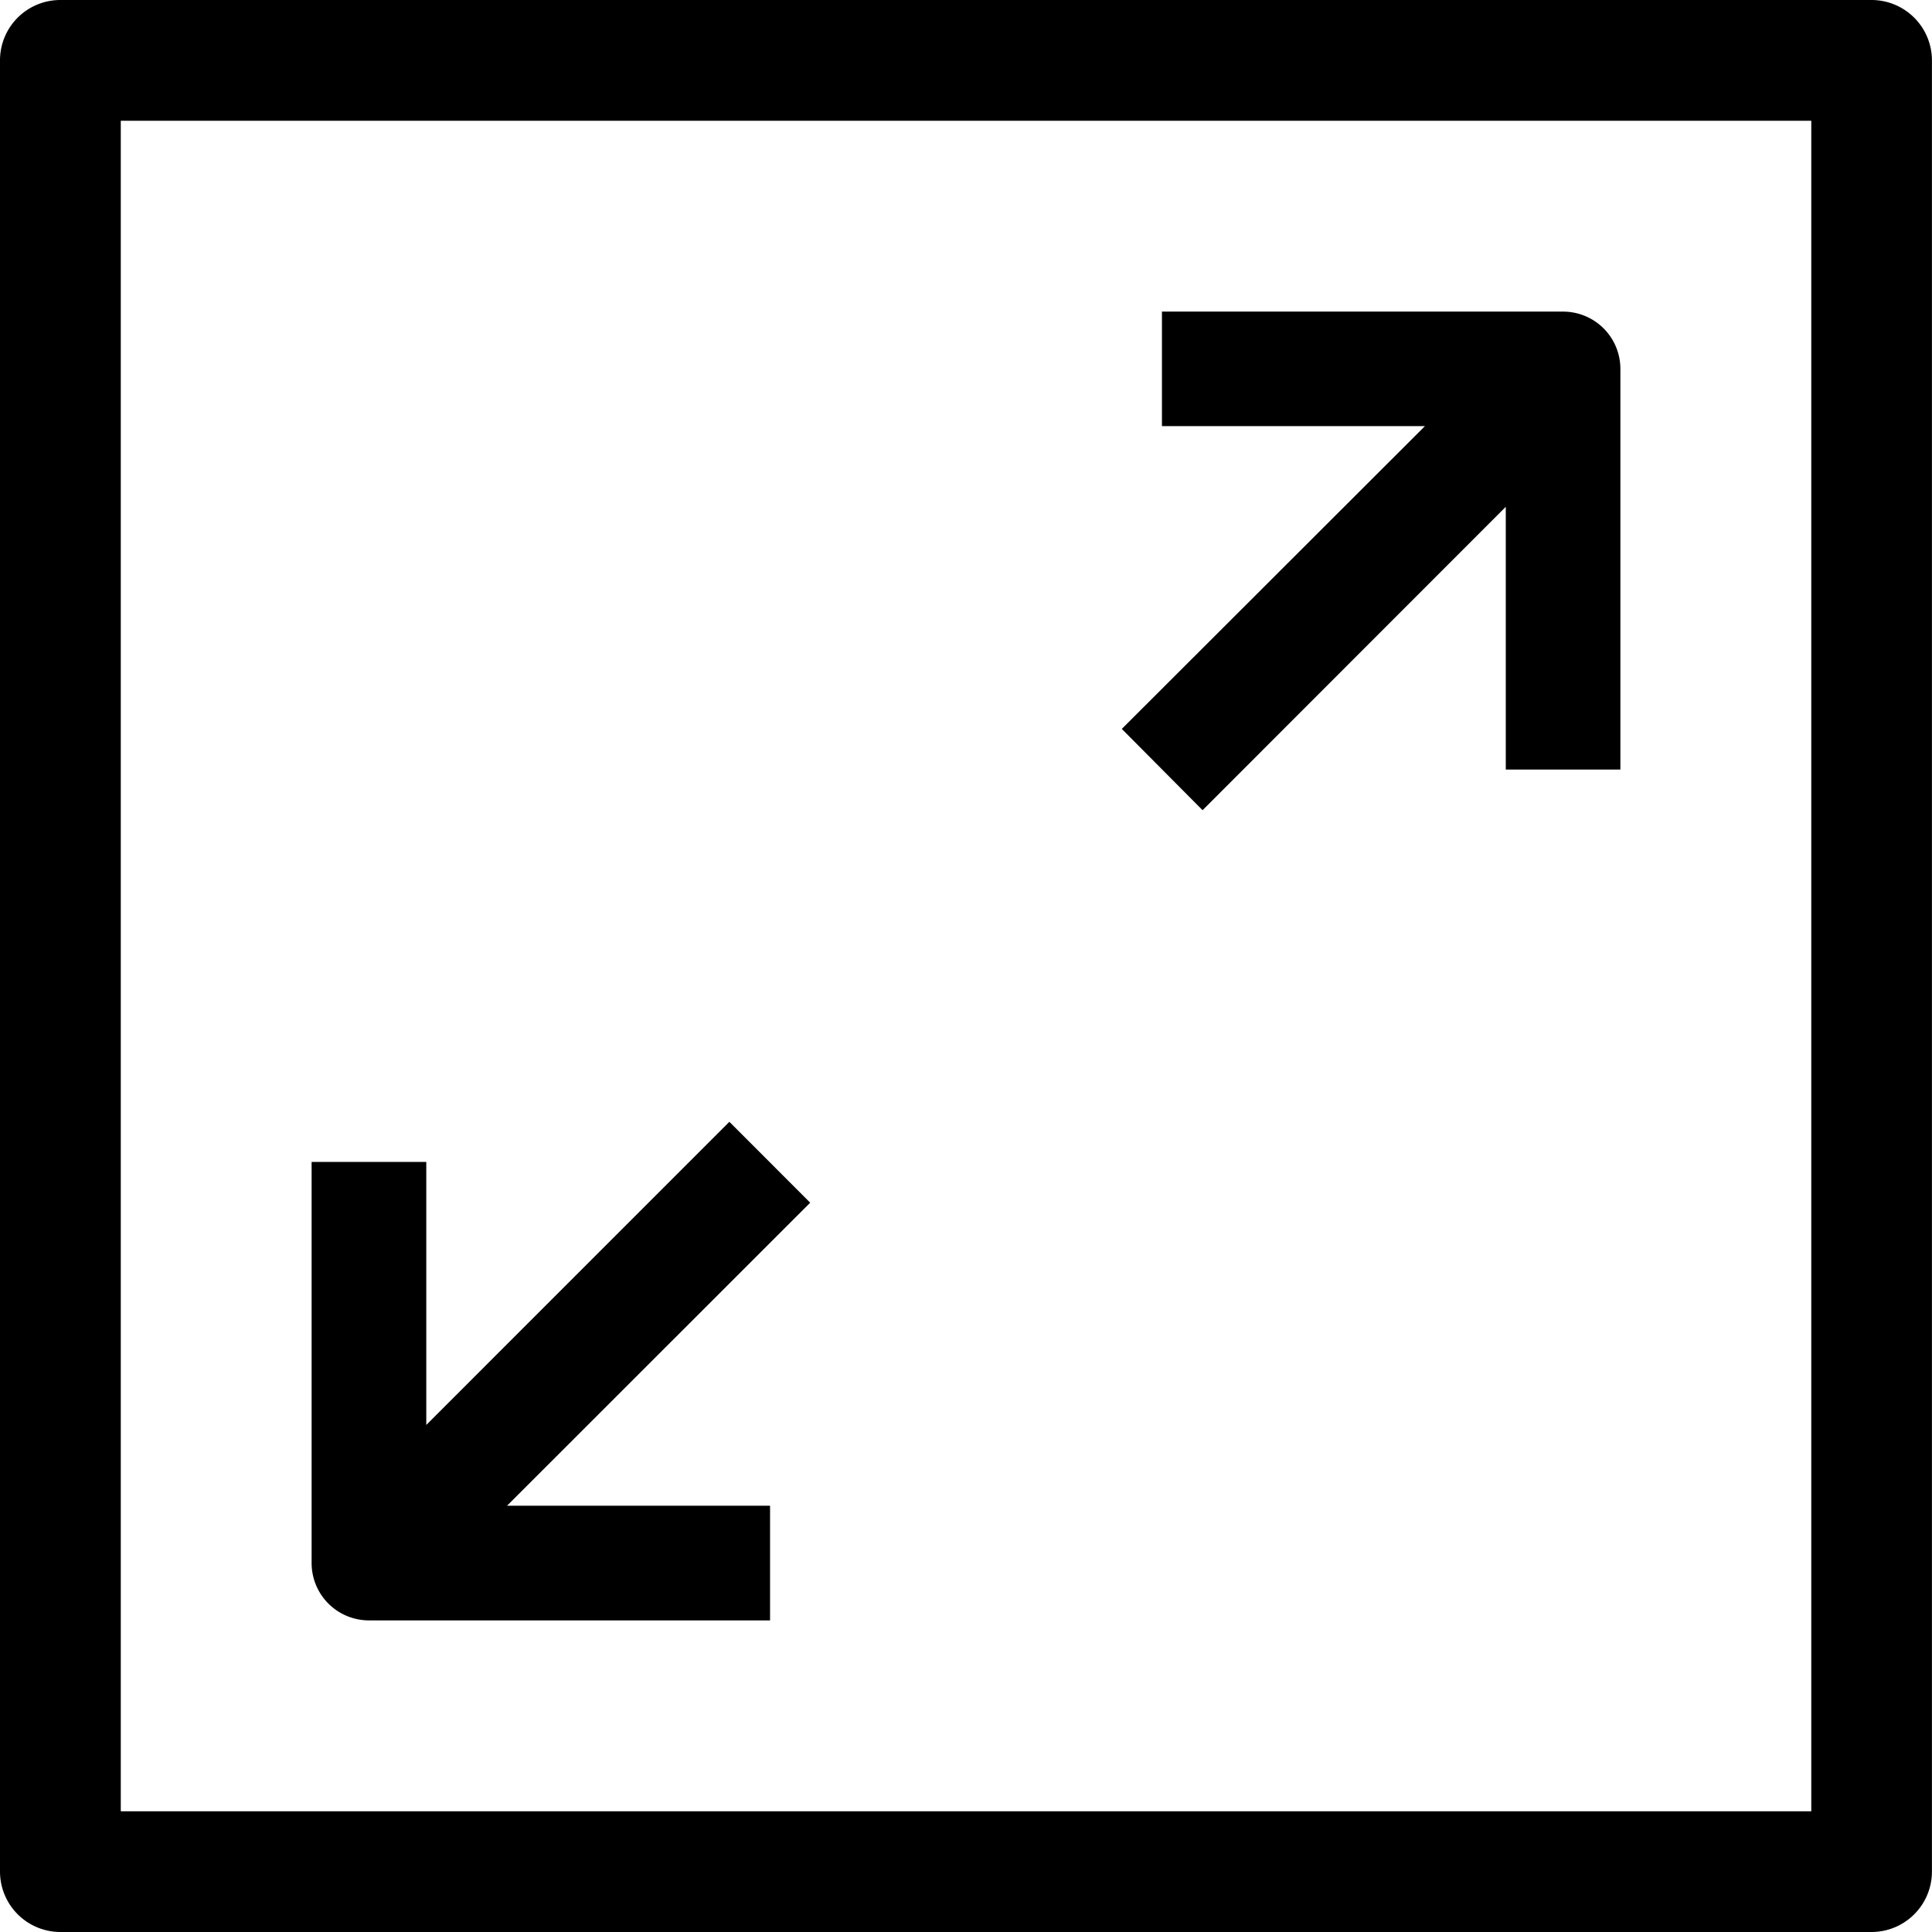
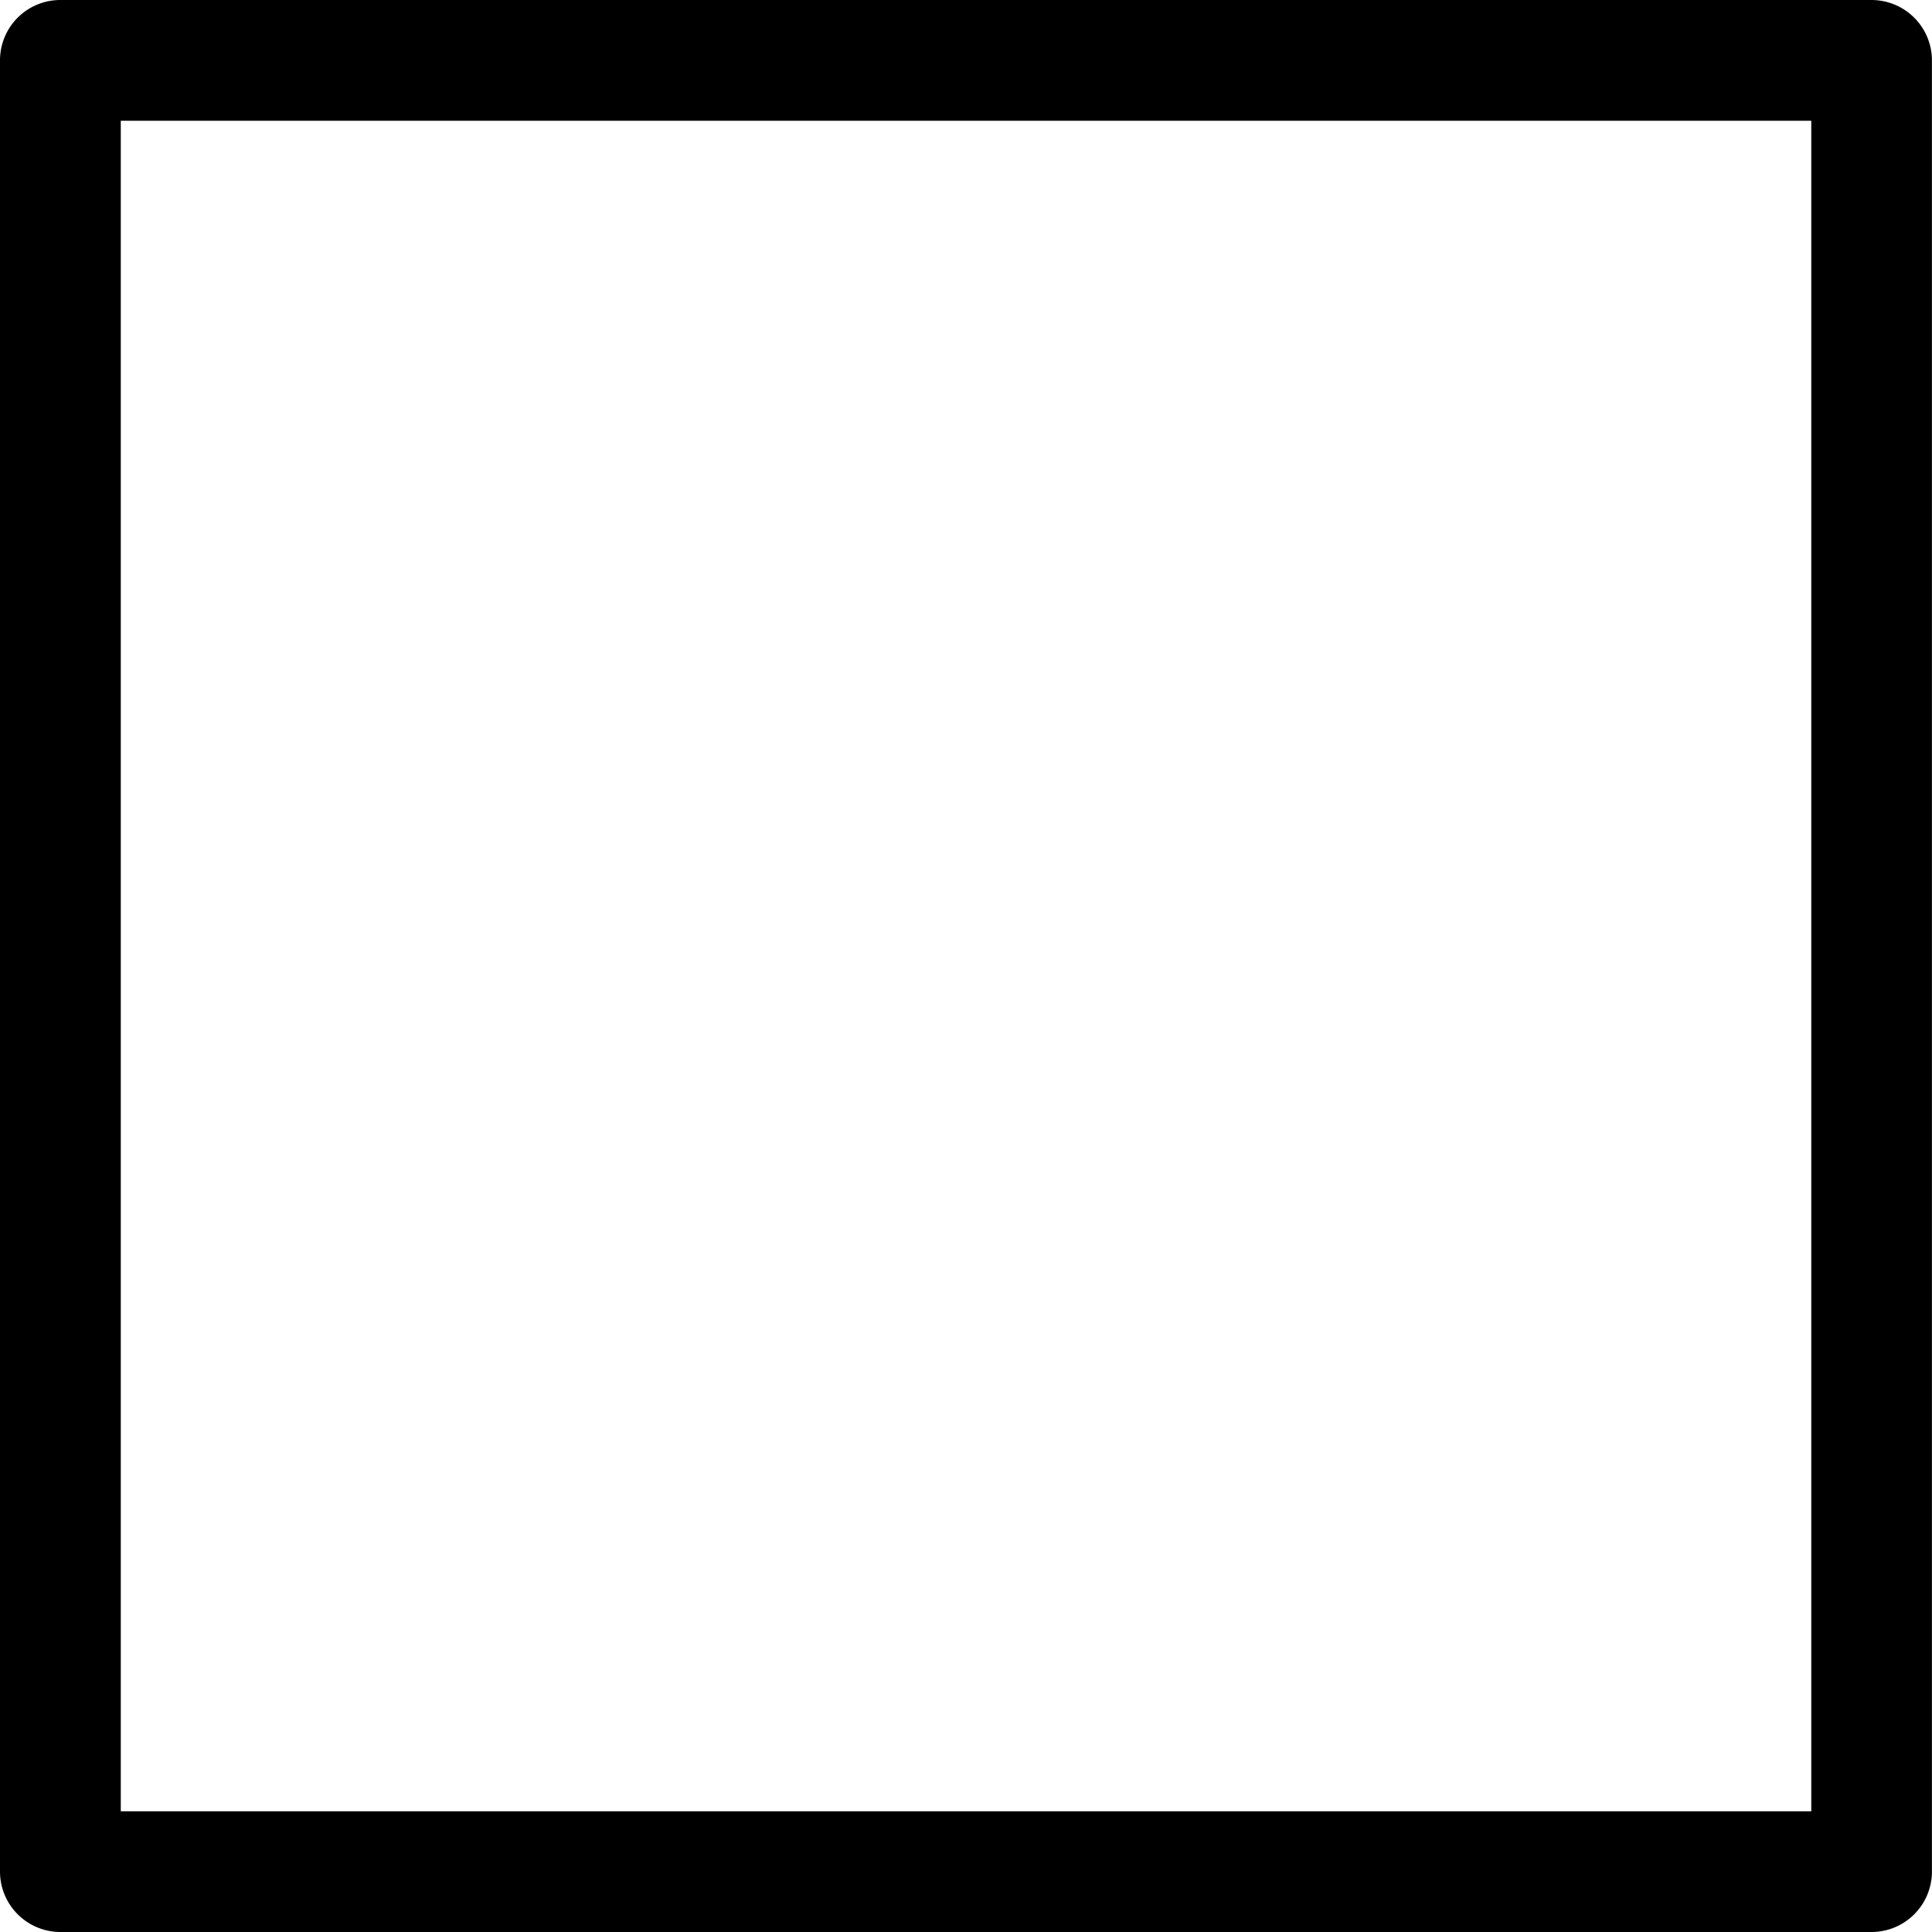
<svg xmlns="http://www.w3.org/2000/svg" width="31" height="31" viewBox="0 0 31 31">
  <g fill="#000" fill-rule="nonzero">
    <path d="M30.031 0H.97A.968.968 0 0 0 0 .969V30.03A.97.97 0 0 0 .969 31H30.03a.97.97 0 0 0 .969-.969V.97A.97.97 0 0 0 30.031 0zm-.968 29.063H1.938V1.938h27.125v27.125z" />
-     <path d="M19.296 13l4.865-4.868v4.216H26v-6.43A.919.919 0 0 0 25.08 5h-6.436v1.837h4.22L18 11.696 19.296 13zM5.92 26h6.436v-1.84h-4.22L13 19.298 11.703 18 6.84 22.864v-4.22H5v6.436a.92.92 0 0 0 .92.92z" />
  </g>
</svg>